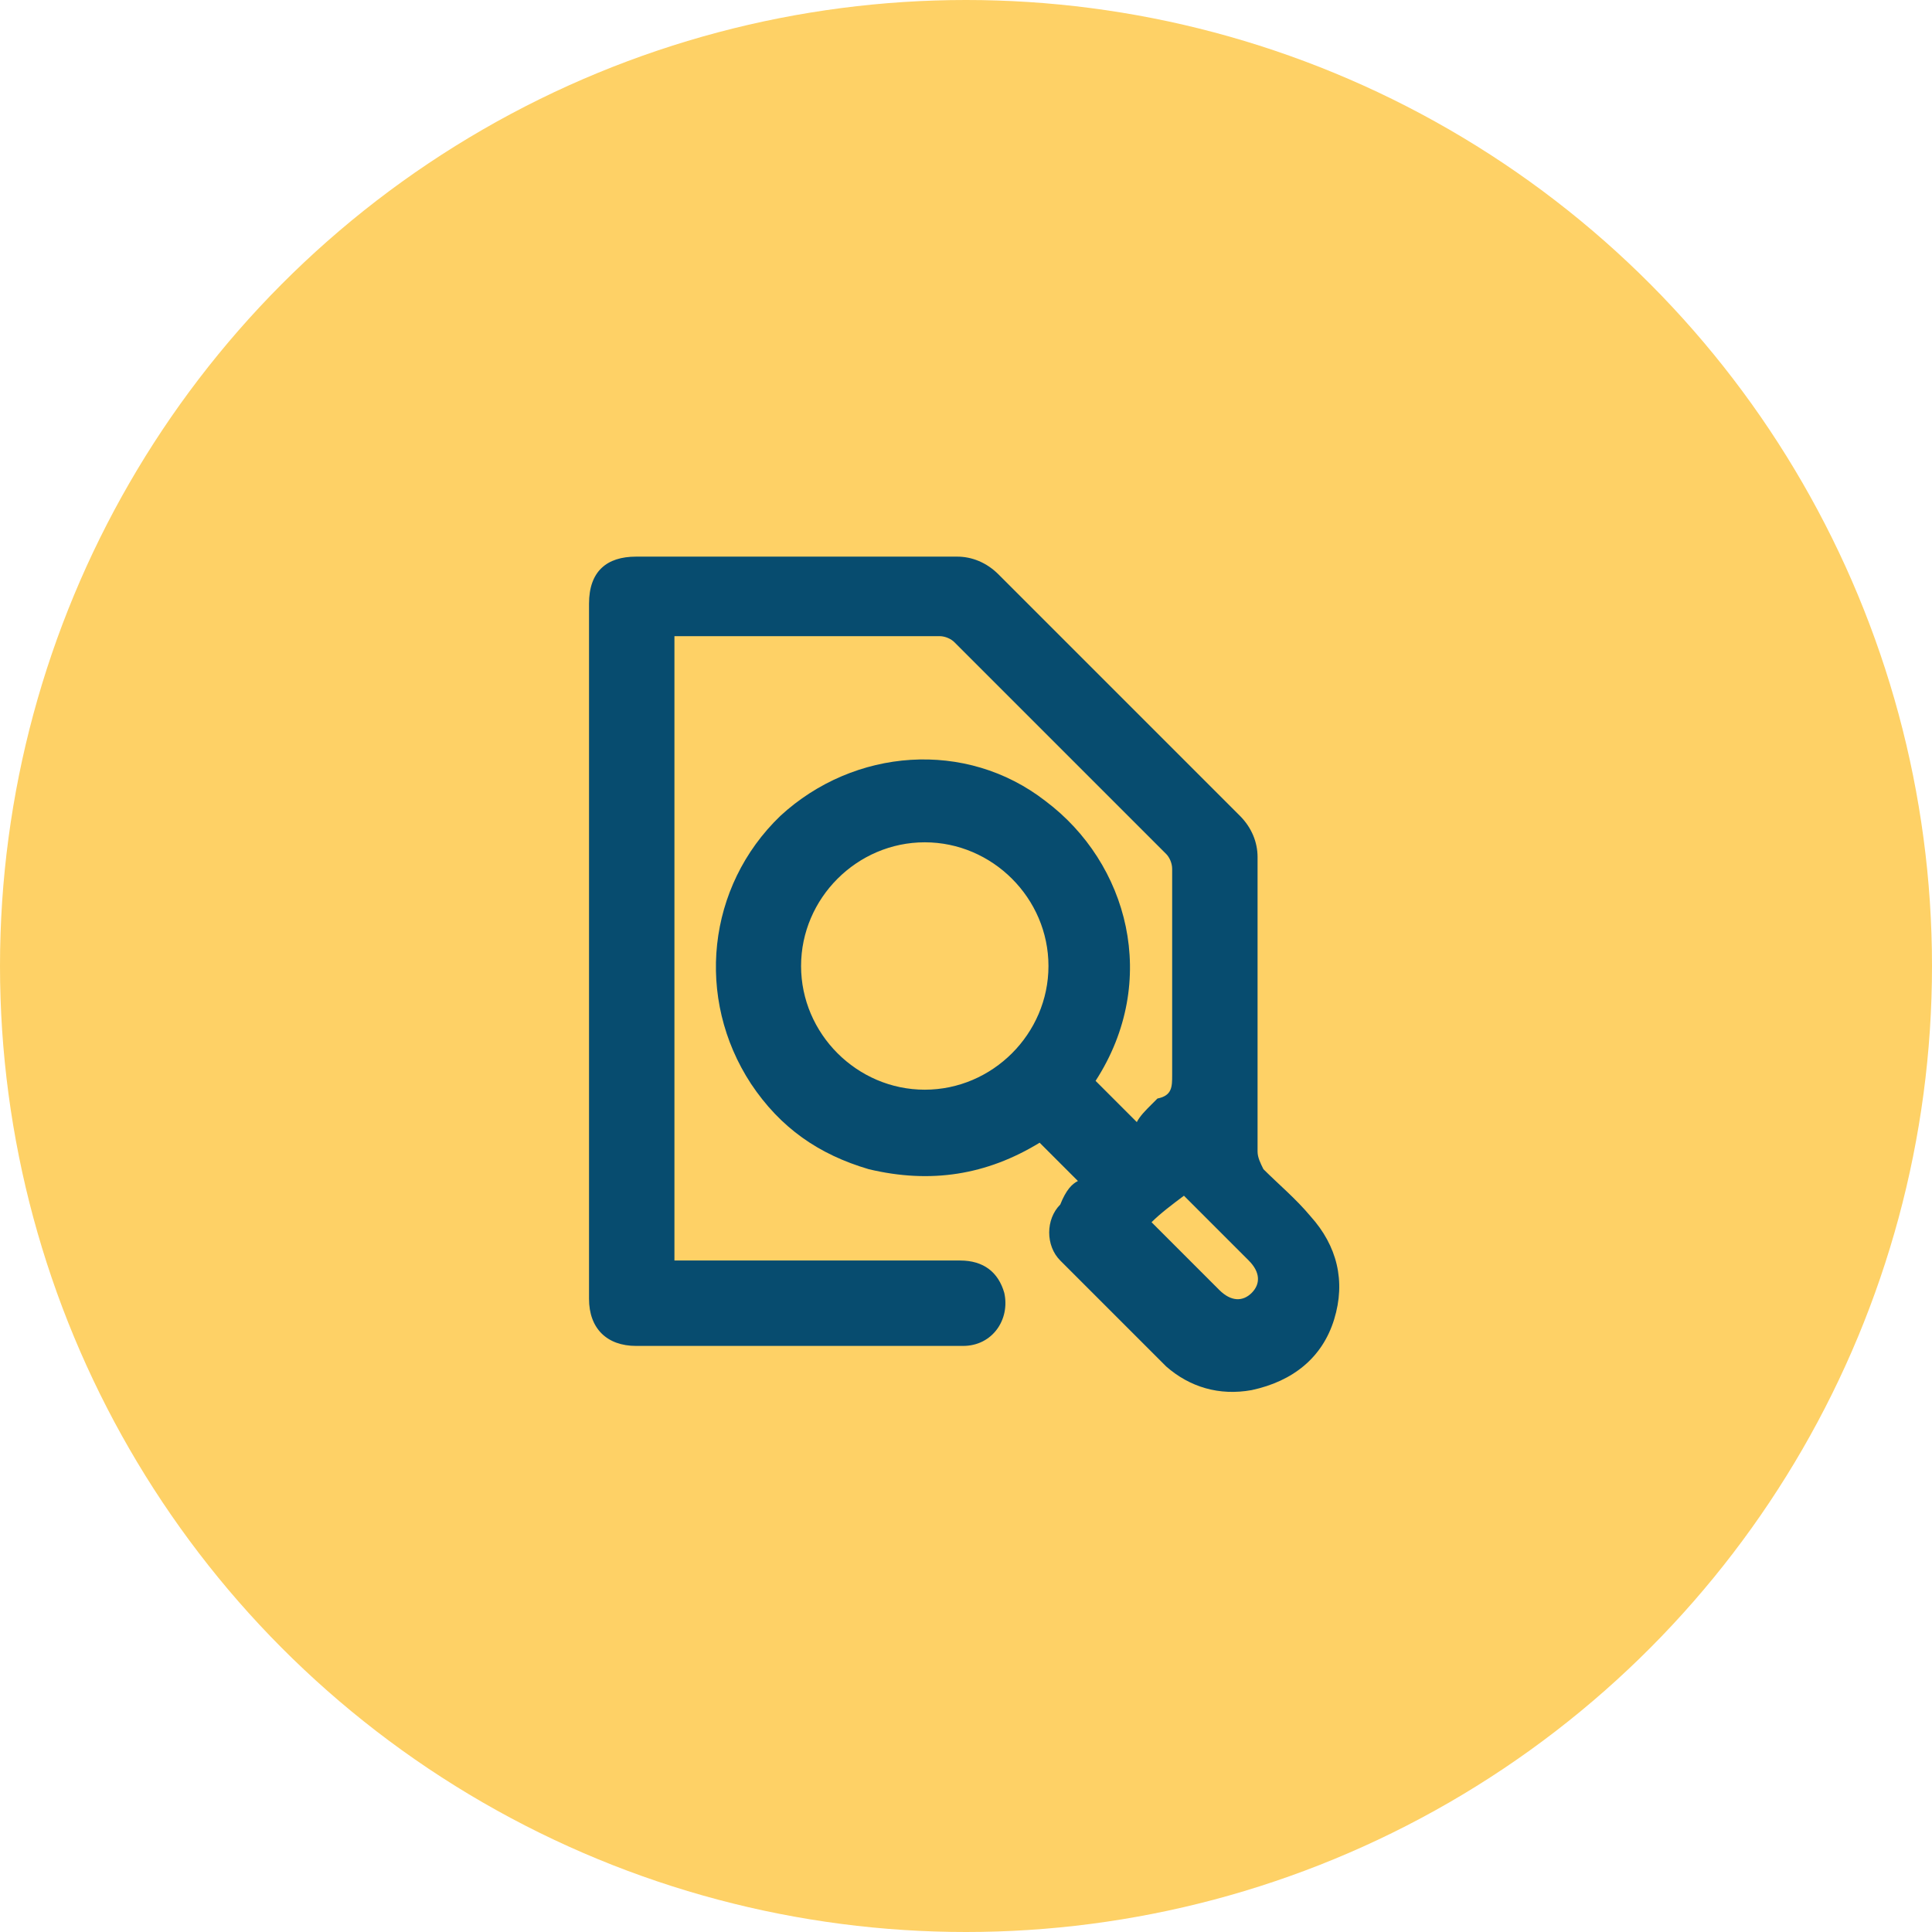
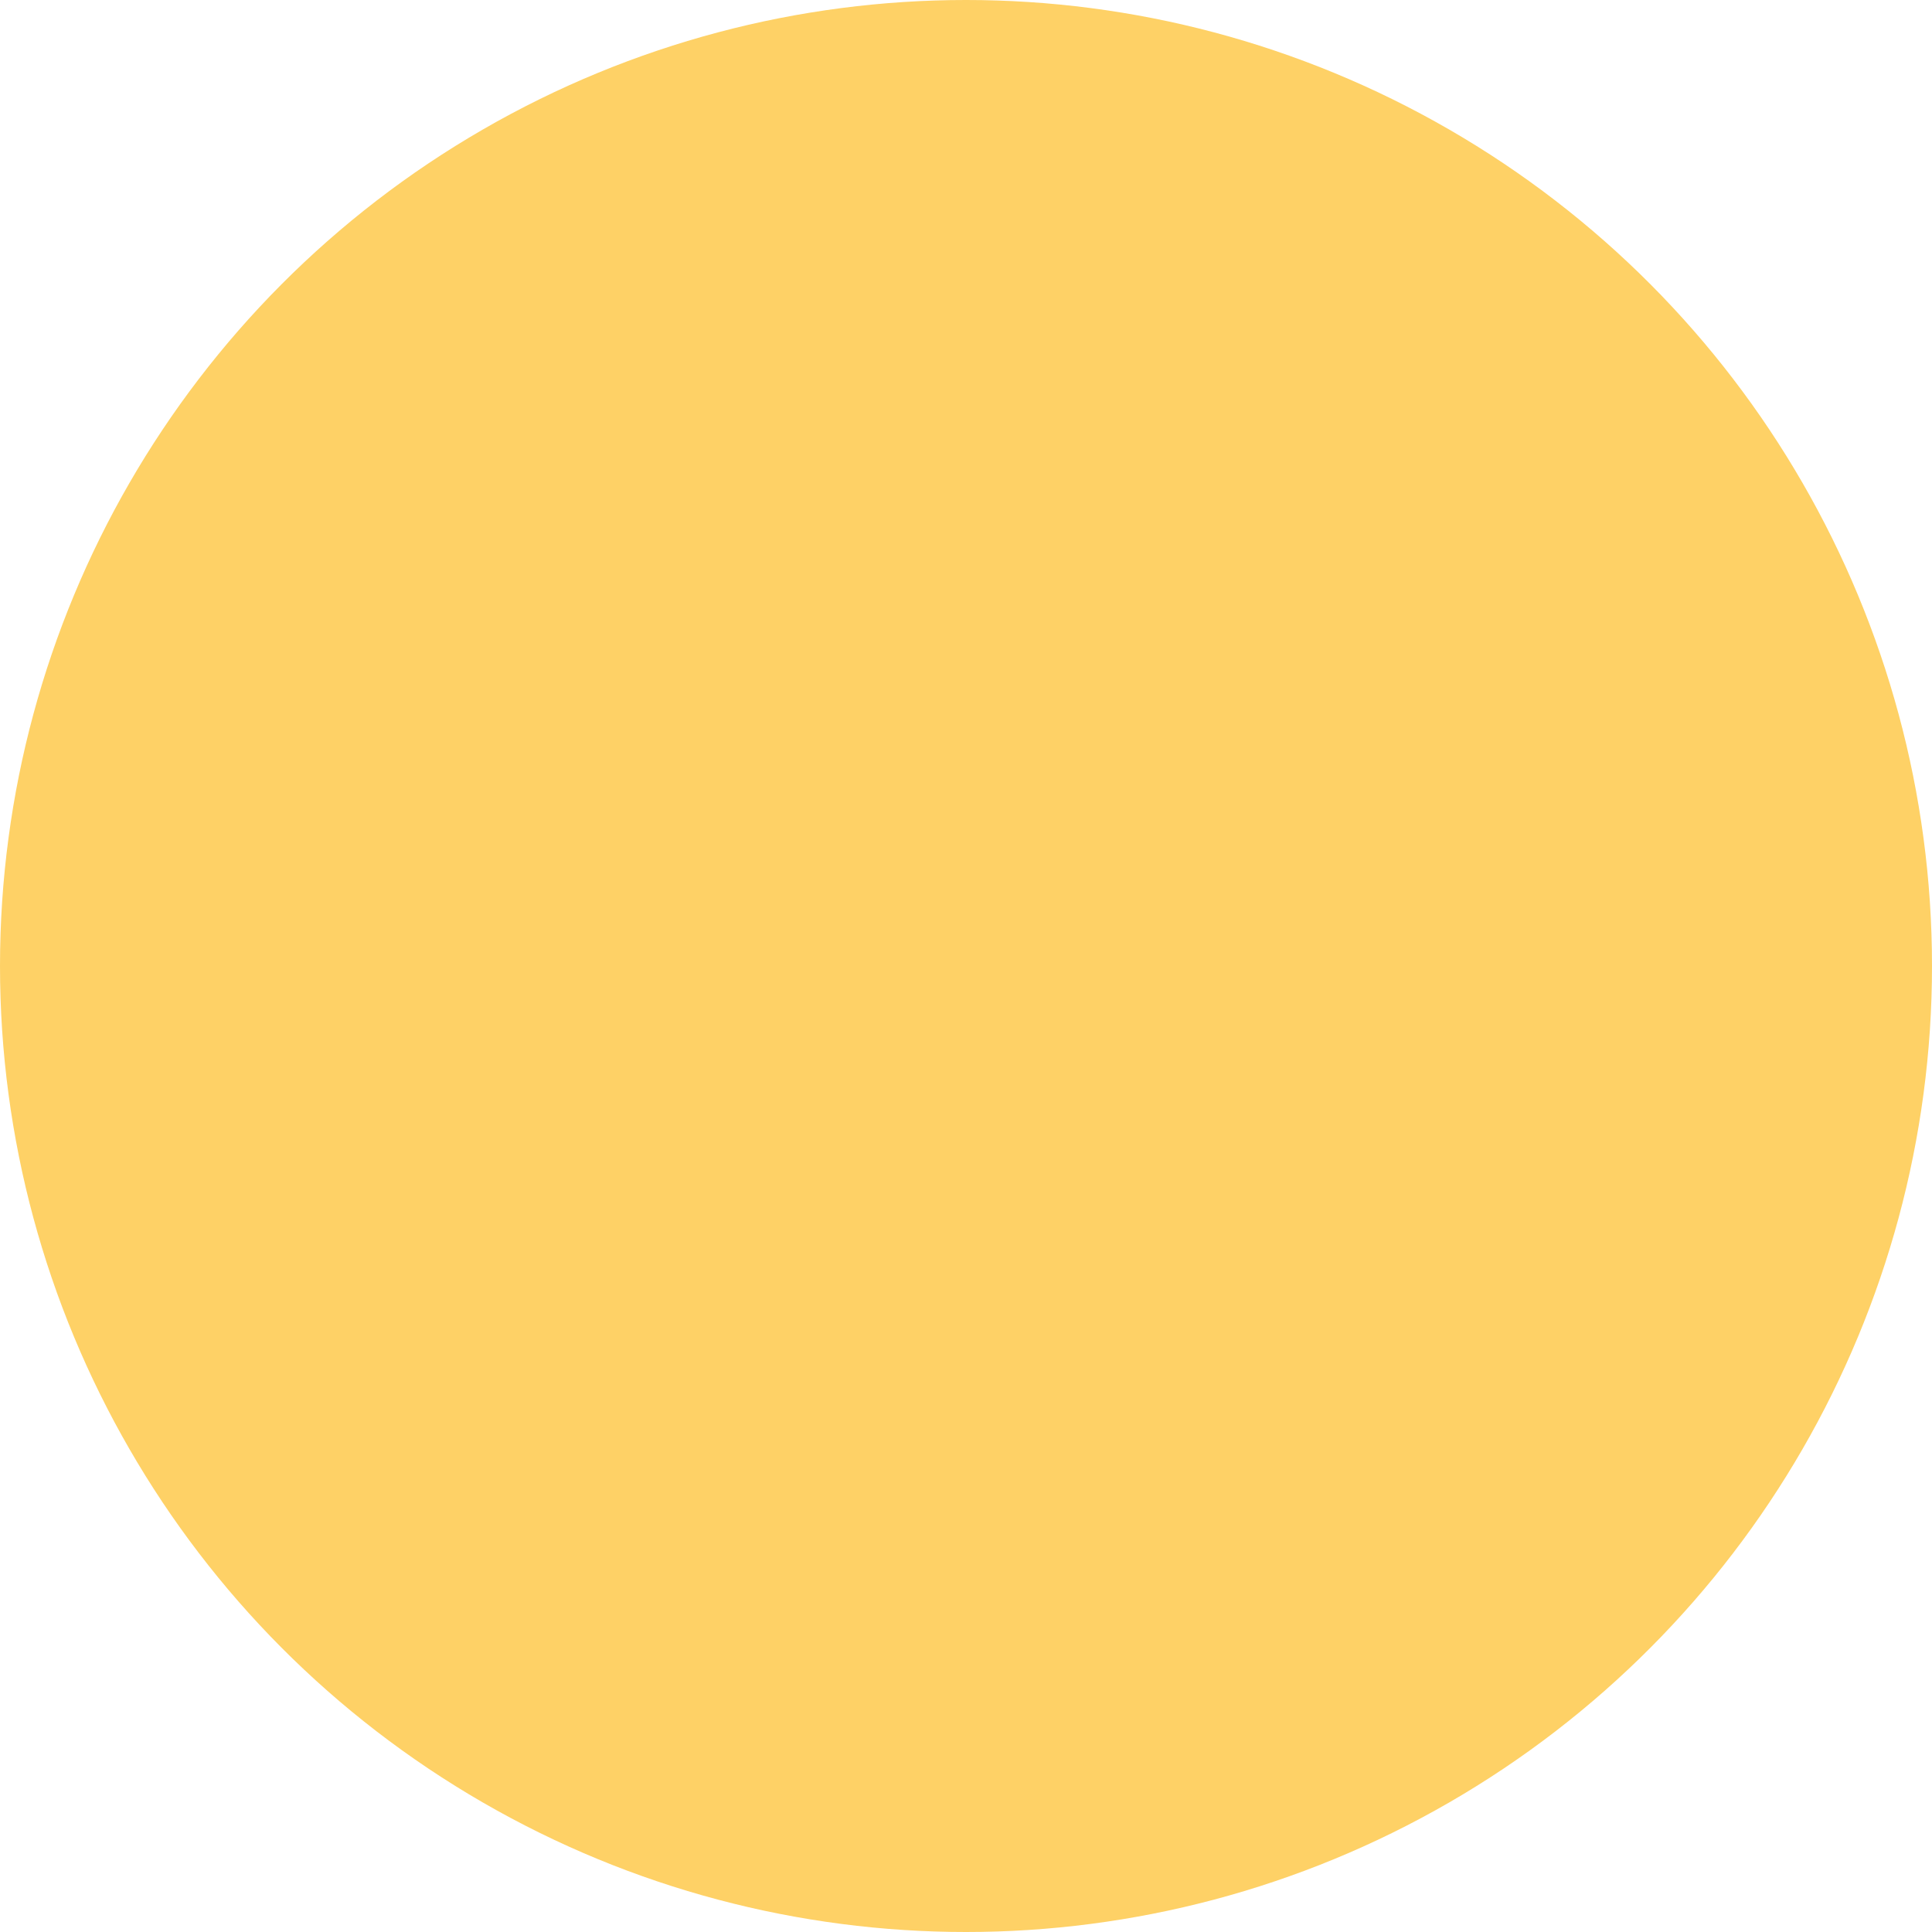
<svg xmlns="http://www.w3.org/2000/svg" version="1.1" id="Calque_1" x="0px" y="0px" viewBox="0 0 65.6 65.6" style="enable-background:new 0 0 65.6 65.6;" xml:space="preserve">
  <style type="text/css">
	.st0{fill:#FED166;}
	.st1{fill:#074C6F;}
</style>
  <g>
    <circle class="st0" cx="32.8" cy="32.8" r="32.8" />
-     <path class="st1" d="M36.6,40.1c-0.5-0.5-0.9-0.9-1.3-1.3c-1.8,1.1-3.7,1.4-5.8,0.9c-1.7-0.5-3-1.4-4-2.9c-1.9-2.9-1.5-6.7,1-9.1   c2.5-2.3,6.3-2.6,9-0.5c2.8,2.1,3.9,6.1,1.7,9.5c0.4,0.4,0.9,0.9,1.4,1.4c0.1-0.2,0.3-0.4,0.5-0.6c0.1-0.1,0.2-0.2,0.2-0.2   c0.5-0.1,0.5-0.4,0.5-0.8c0-2.3,0-4.7,0-7c0-0.2-0.1-0.4-0.2-0.5c-2.4-2.4-4.8-4.8-7.2-7.2c-0.1-0.1-0.3-0.2-0.5-0.2   c-2.9,0-5.9,0-8.8,0c-0.1,0-0.1,0-0.2,0c0,7,0,14.1,0,21.2c0.1,0,0.3,0,0.4,0c3.1,0,6.2,0,9.3,0c0.8,0,1.3,0.4,1.5,1.1   c0.2,0.9-0.4,1.8-1.4,1.8c-0.9,0-1.7,0-2.6,0c-2.8,0-5.7,0-8.5,0c-1,0-1.6-0.6-1.6-1.6c0-7.9,0-15.7,0-23.6c0-1.1,0.6-1.6,1.6-1.6   c3.6,0,7.3,0,10.9,0c0.5,0,1,0.2,1.4,0.6c2.7,2.7,5.4,5.4,8.2,8.2c0.4,0.4,0.6,0.9,0.6,1.4c0,3.3,0,6.7,0,10c0,0.2,0.1,0.4,0.2,0.6   c0.5,0.5,1.1,1,1.6,1.6c0.9,1,1.2,2.2,0.8,3.5s-1.4,2.1-2.8,2.4c-1.1,0.2-2.1-0.1-2.9-0.8c-1.2-1.2-2.4-2.4-3.6-3.6   c-0.5-0.5-0.5-1.4,0-1.9C36.2,40.4,36.4,40.2,36.6,40.1z M35.6,32.8c0-2.3-1.9-4.2-4.2-4.2s-4.2,1.9-4.2,4.2s1.9,4.2,4.2,4.2   S35.6,35.1,35.6,32.8z M39.1,41.5c0.8,0.8,1.5,1.5,2.3,2.3c0.4,0.4,0.8,0.4,1.1,0.1c0.3-0.3,0.3-0.7-0.1-1.1   c-0.7-0.7-1.4-1.4-2.1-2.1c-0.1-0.1-0.1-0.1-0.1-0.1C39.8,40.9,39.4,41.2,39.1,41.5z" />
  </g>
</svg>